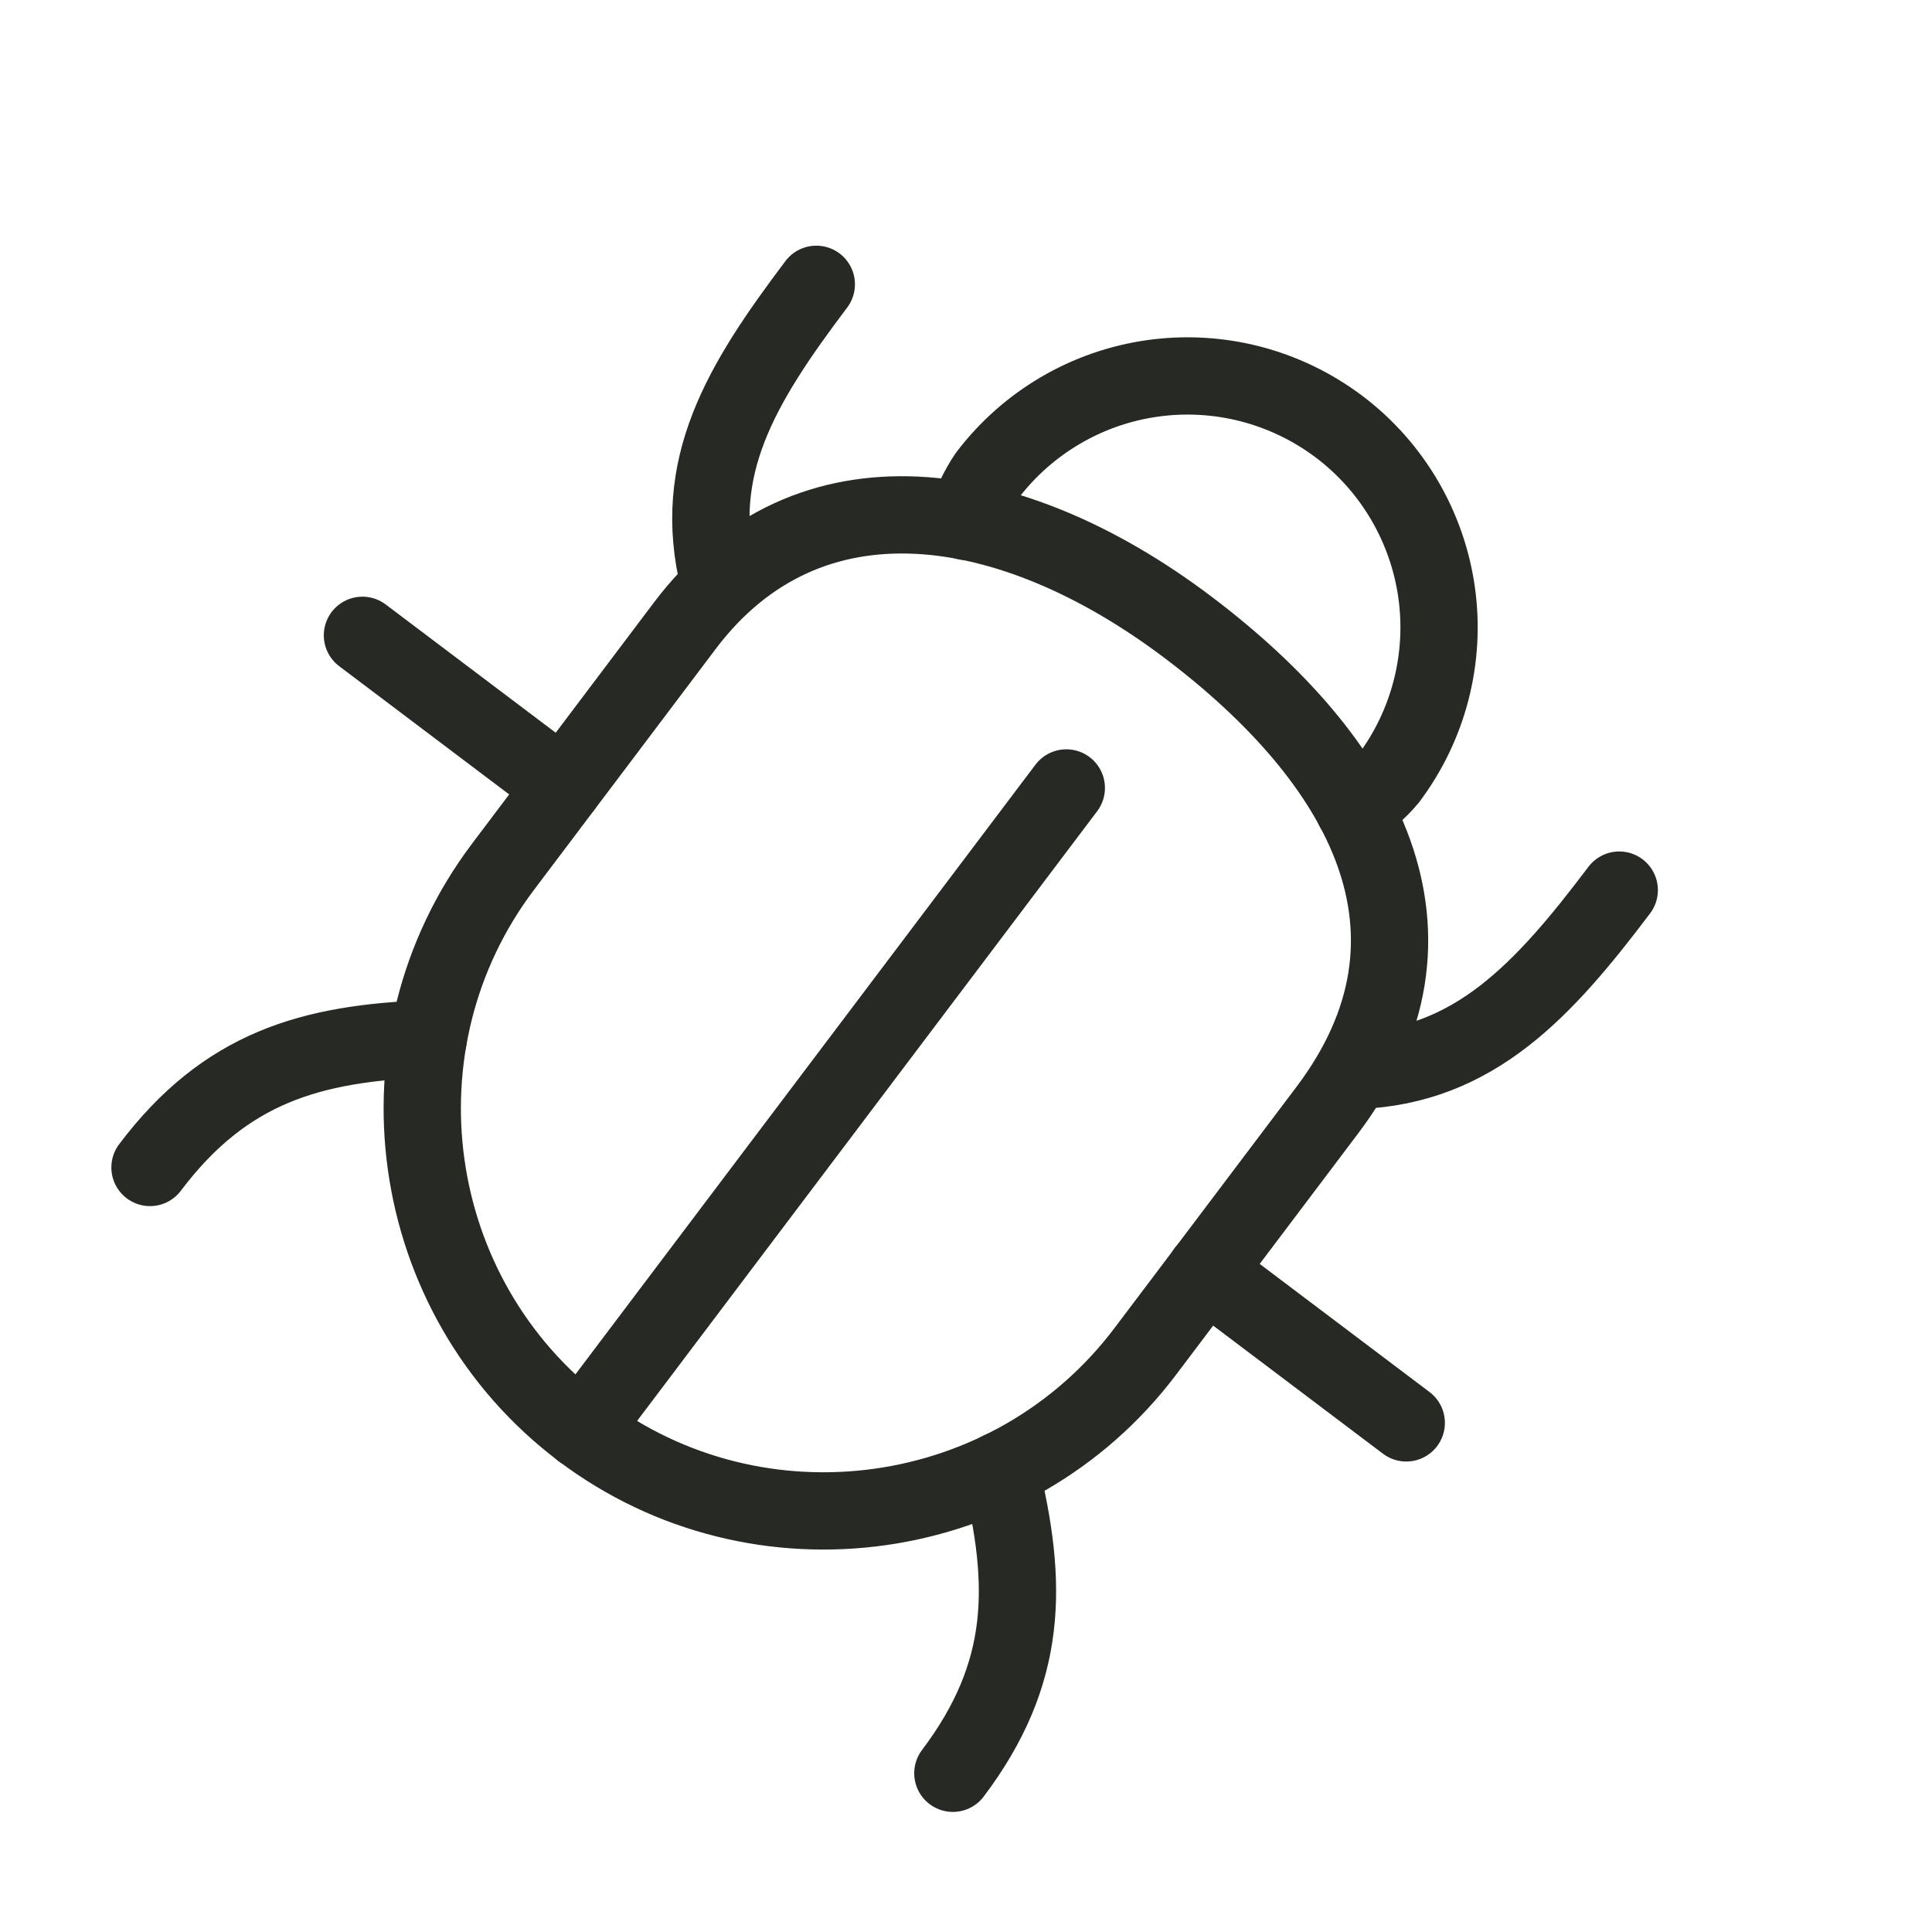
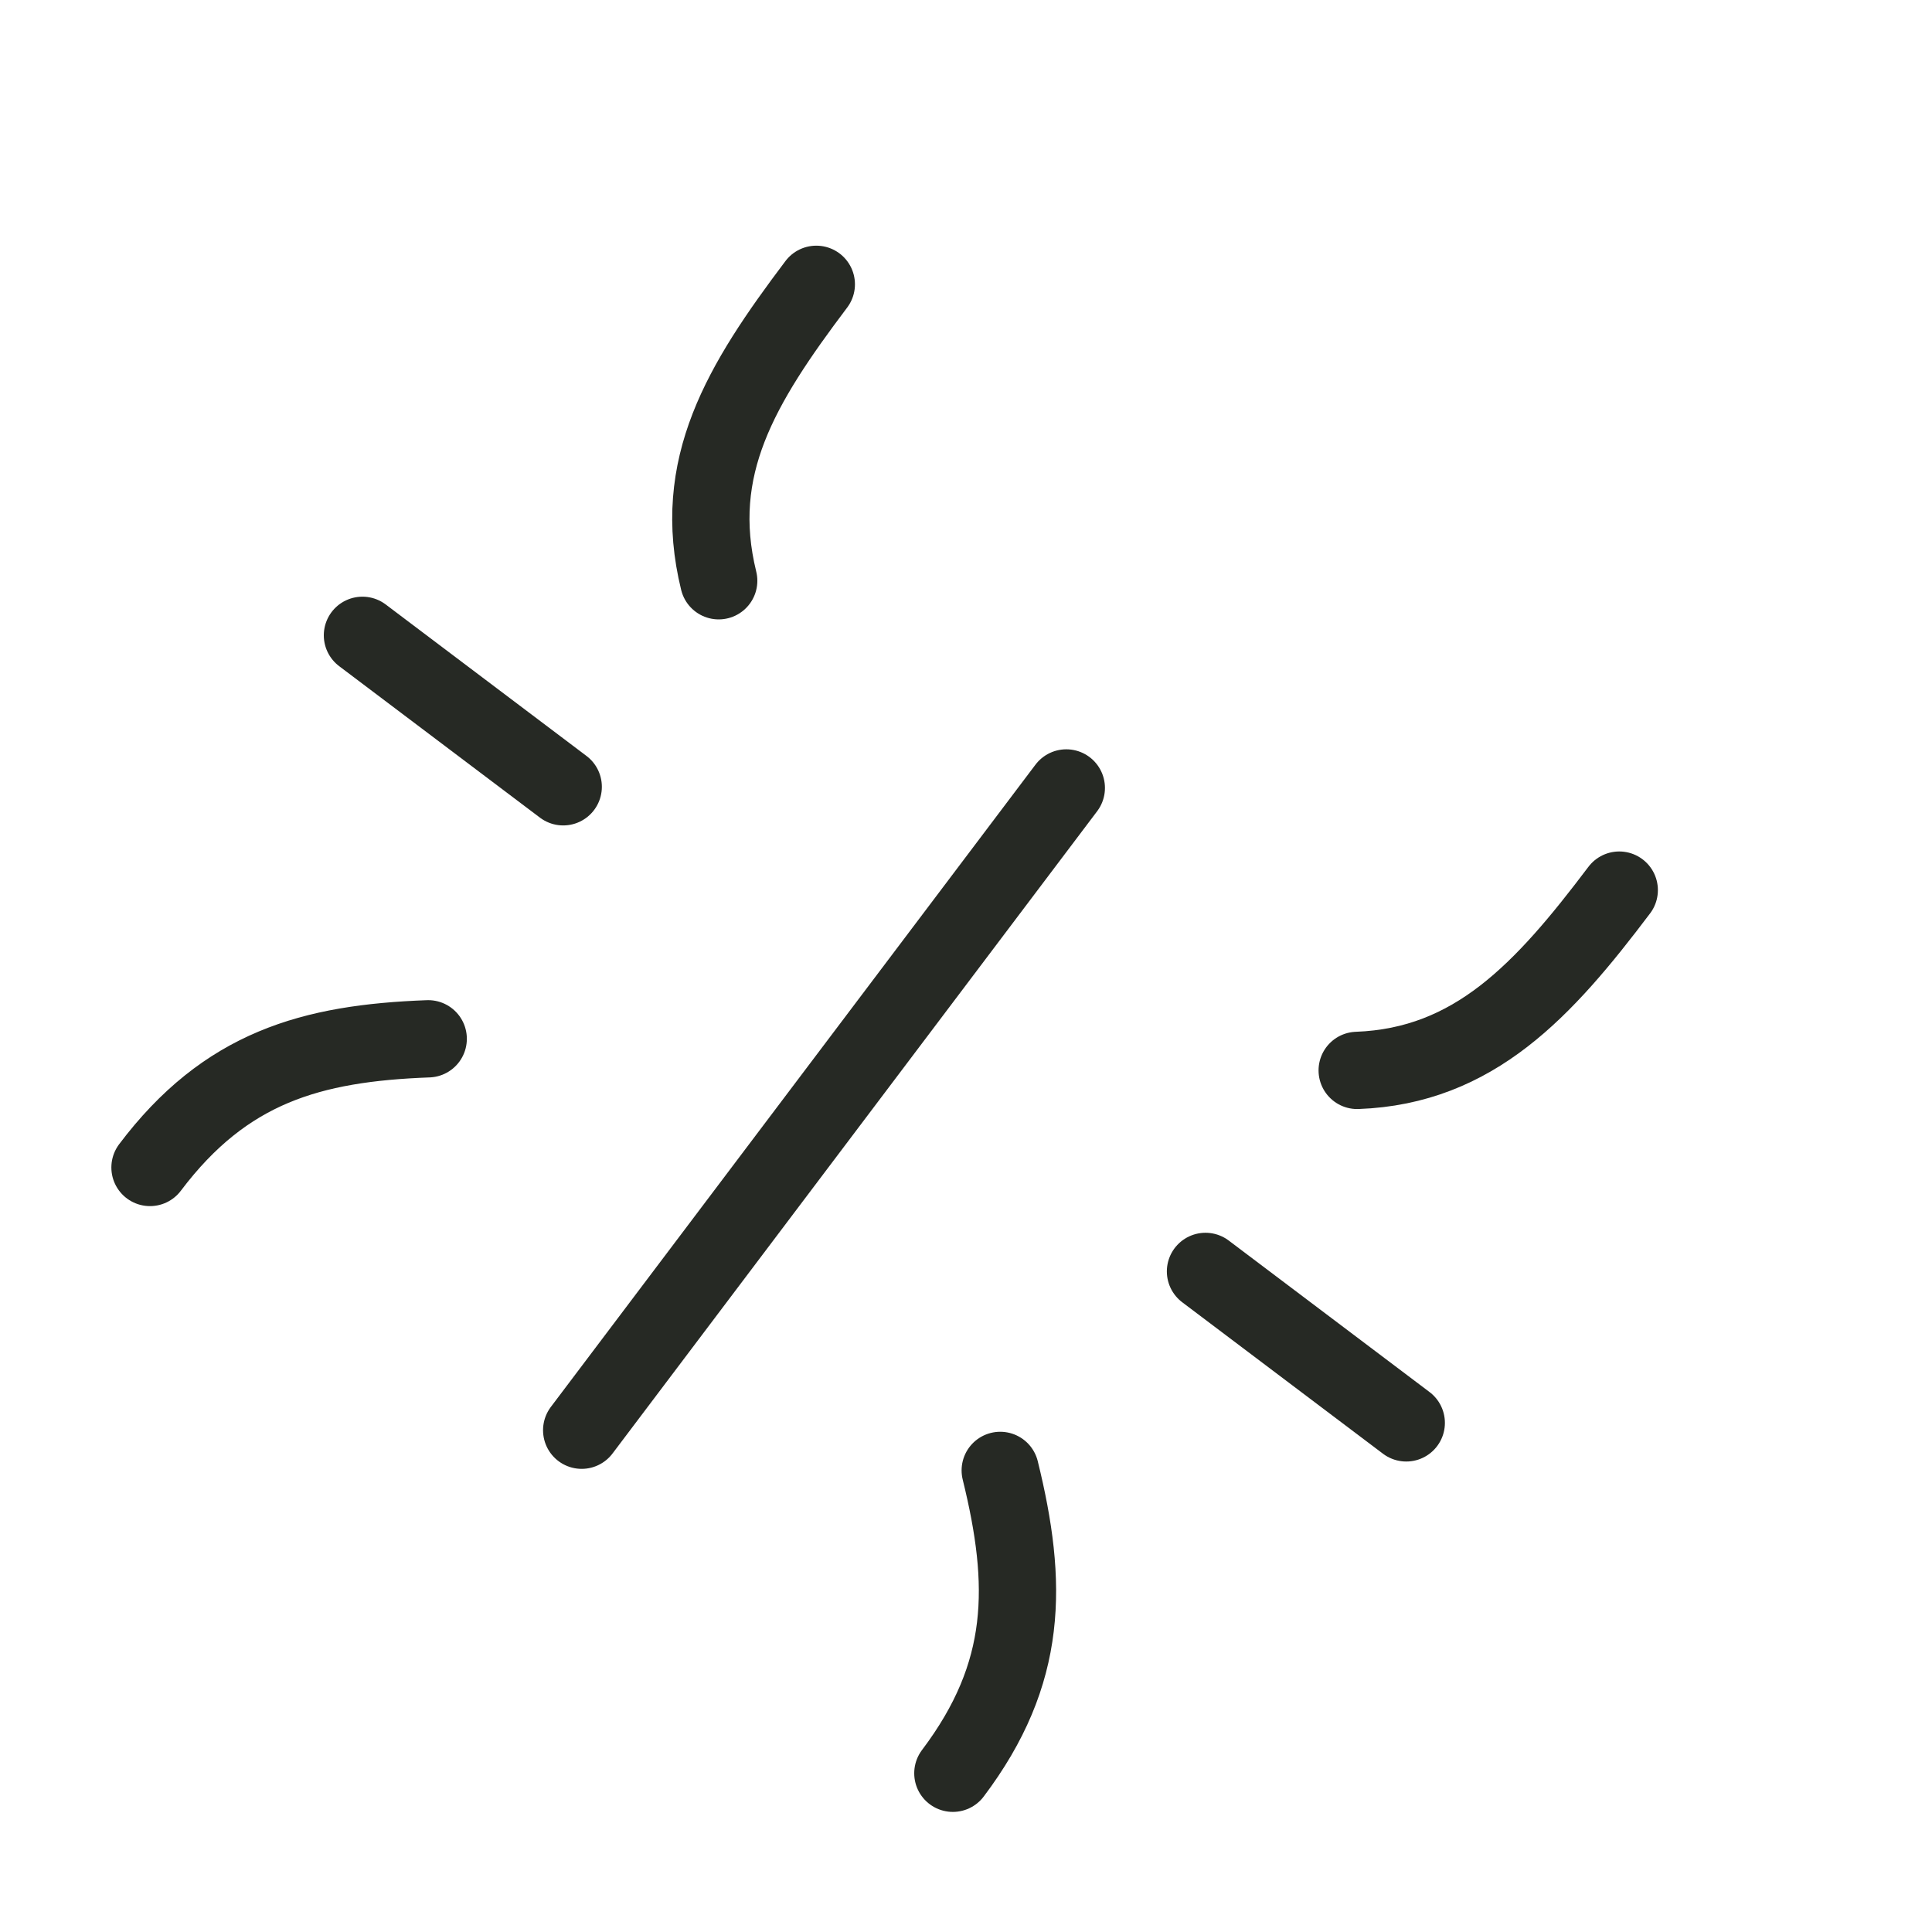
<svg xmlns="http://www.w3.org/2000/svg" width="25" height="25" viewBox="0 0 25 25" fill="none">
  <path d="M12.943 19.027C13.305 20.498 13.308 21.65 12.33 22.946M5.541 13.442C4.027 13.498 2.919 13.81 1.941 15.107M17.562 13.851C19.076 13.795 19.975 12.814 20.953 11.518M9.3 7.515C8.938 6.043 9.585 4.976 10.563 3.679M18.197 18.412L15.599 16.452M7.288 10.181L4.69 8.221M13.798 10.196L7.527 18.507" stroke="#262924" stroke-linecap="round" stroke-linejoin="round" />
-   <path d="M7.529 18.507C5.243 16.782 4.784 13.501 6.509 11.216L8.862 8.096C10.456 5.984 13.084 6.39 15.37 8.115C17.655 9.84 18.898 12.082 17.174 14.367L14.82 17.487C13.096 19.772 9.815 20.231 7.529 18.507Z" stroke="#262924" stroke-linecap="round" stroke-linejoin="round" />
-   <path d="M12.501 6.747C12.559 6.535 12.652 6.334 12.775 6.152C13.295 5.467 14.065 5.015 14.916 4.896C15.768 4.777 16.632 5 17.32 5.516L17.334 5.526C18.019 6.046 18.47 6.816 18.59 7.668C18.709 8.519 18.486 9.384 17.97 10.072C17.843 10.226 17.69 10.358 17.518 10.459" stroke="#262924" stroke-linecap="round" stroke-linejoin="round" />
</svg>